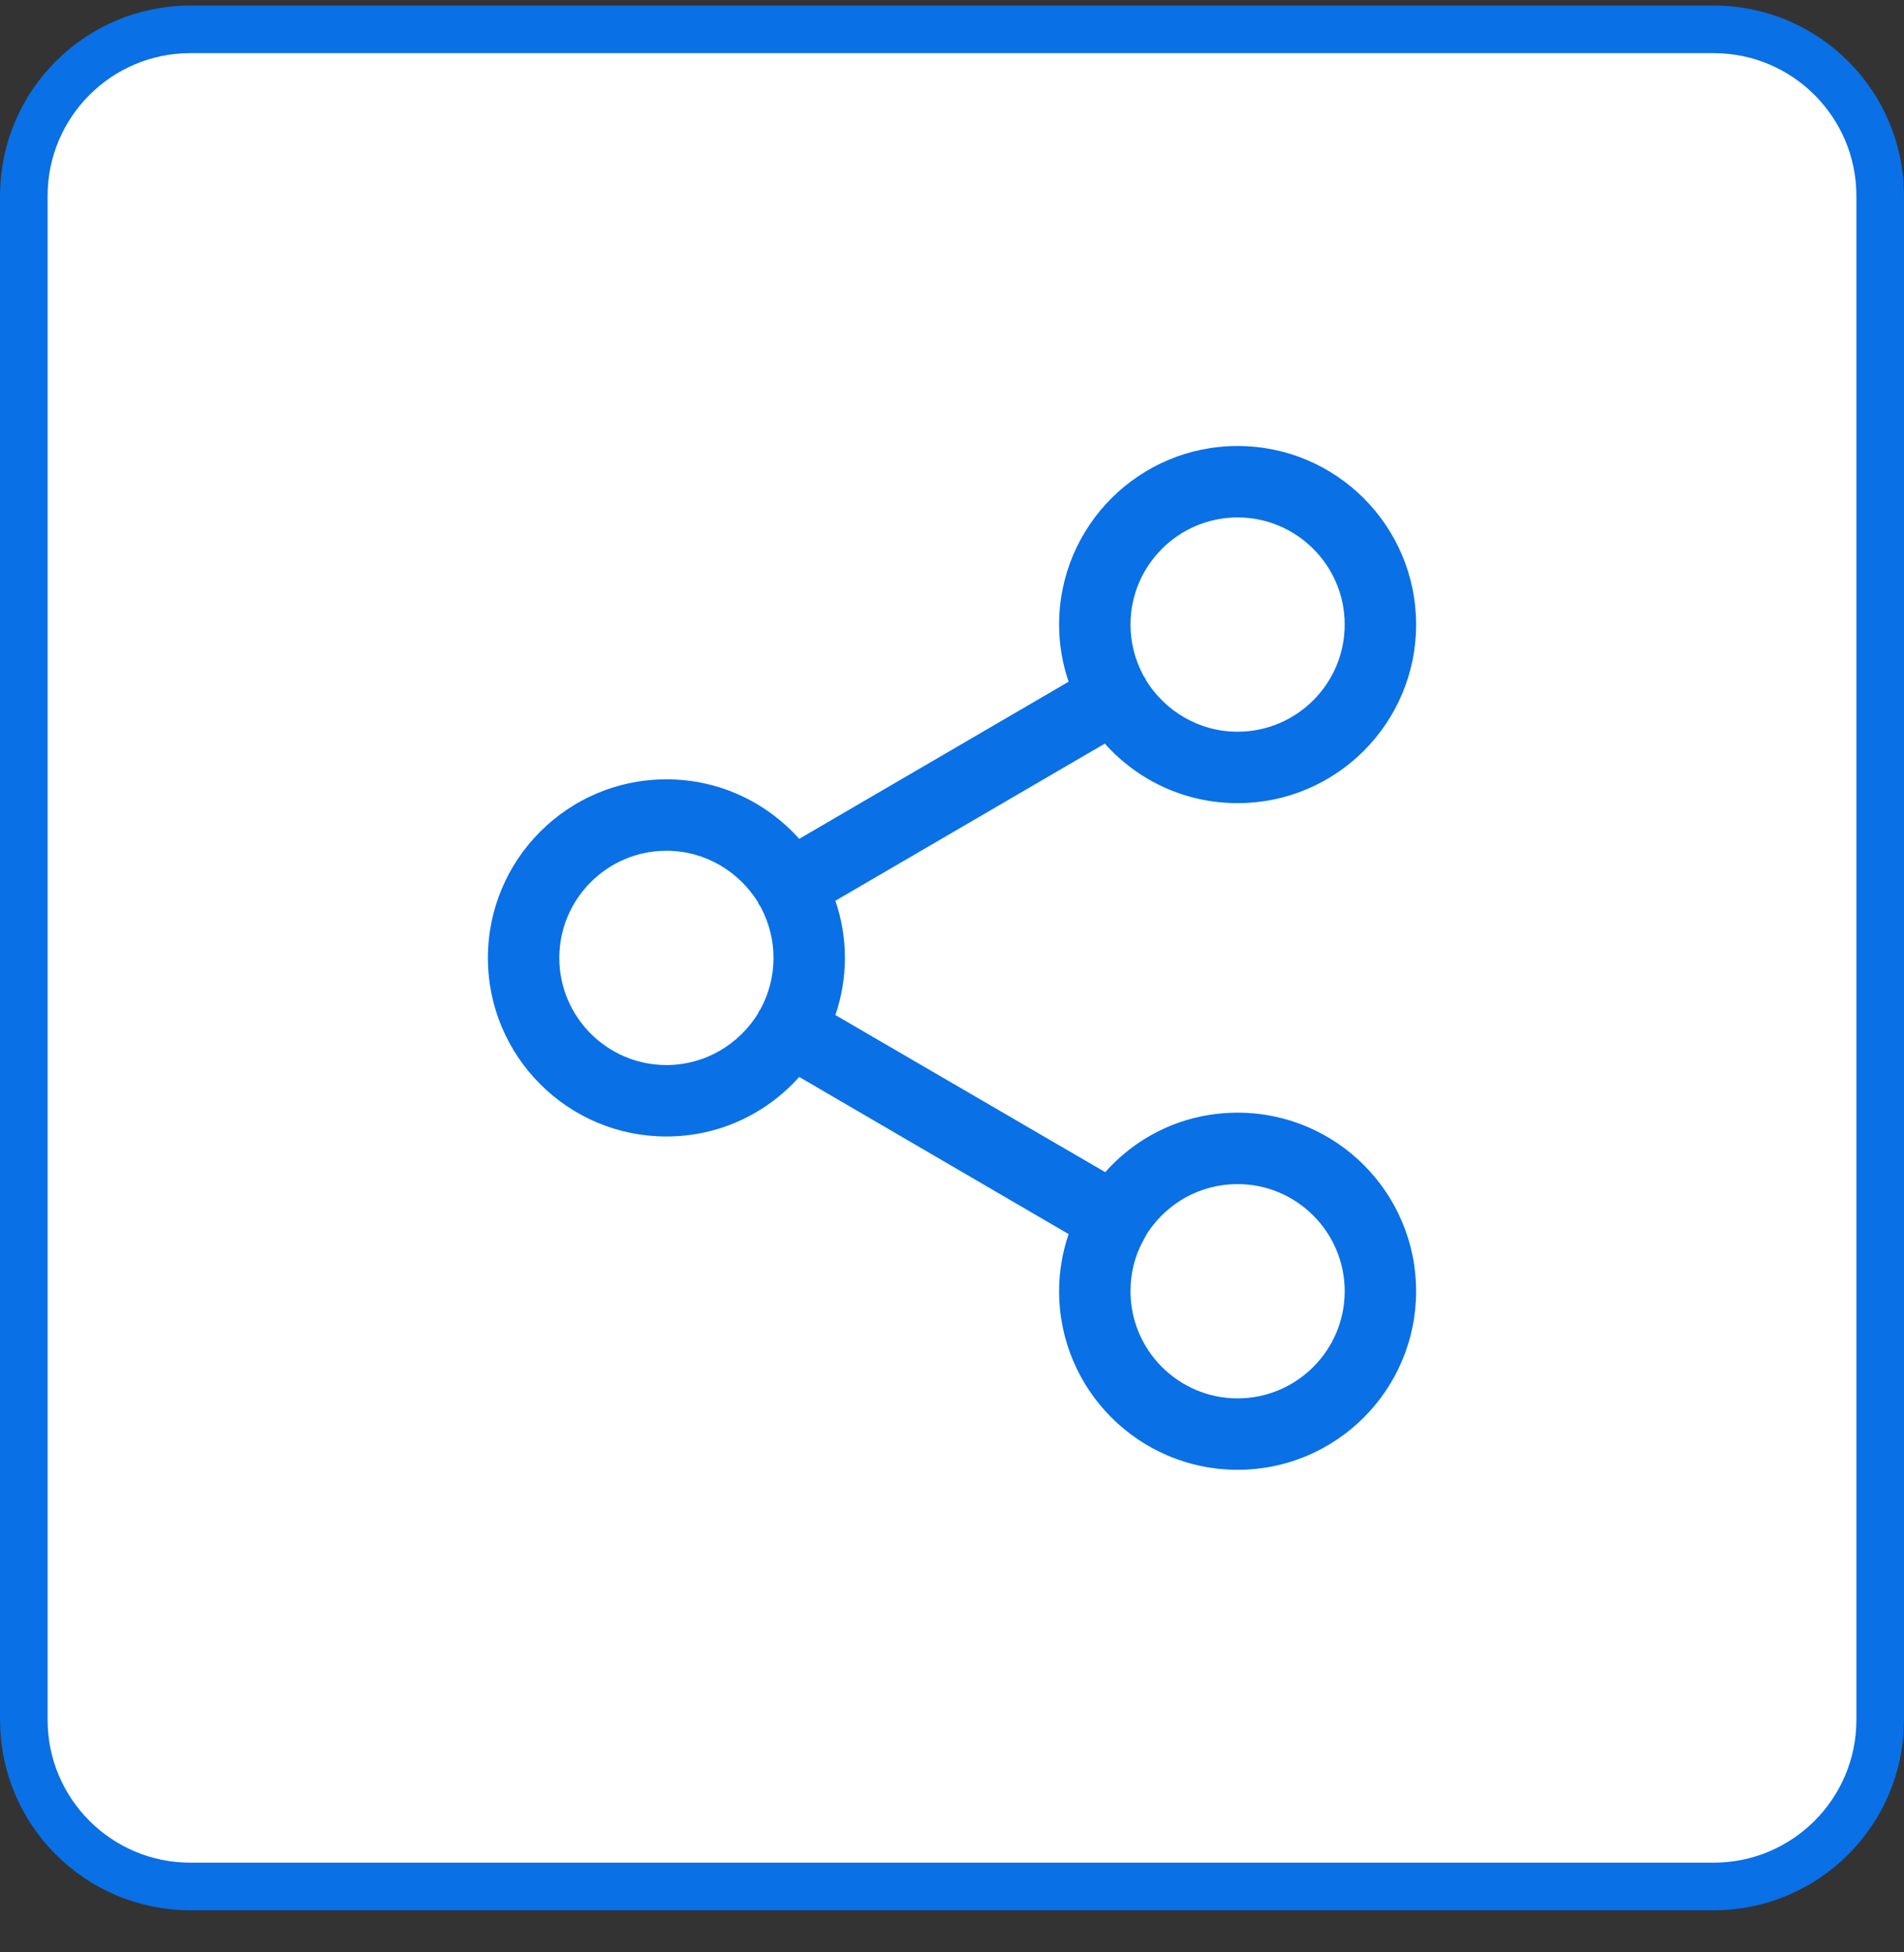
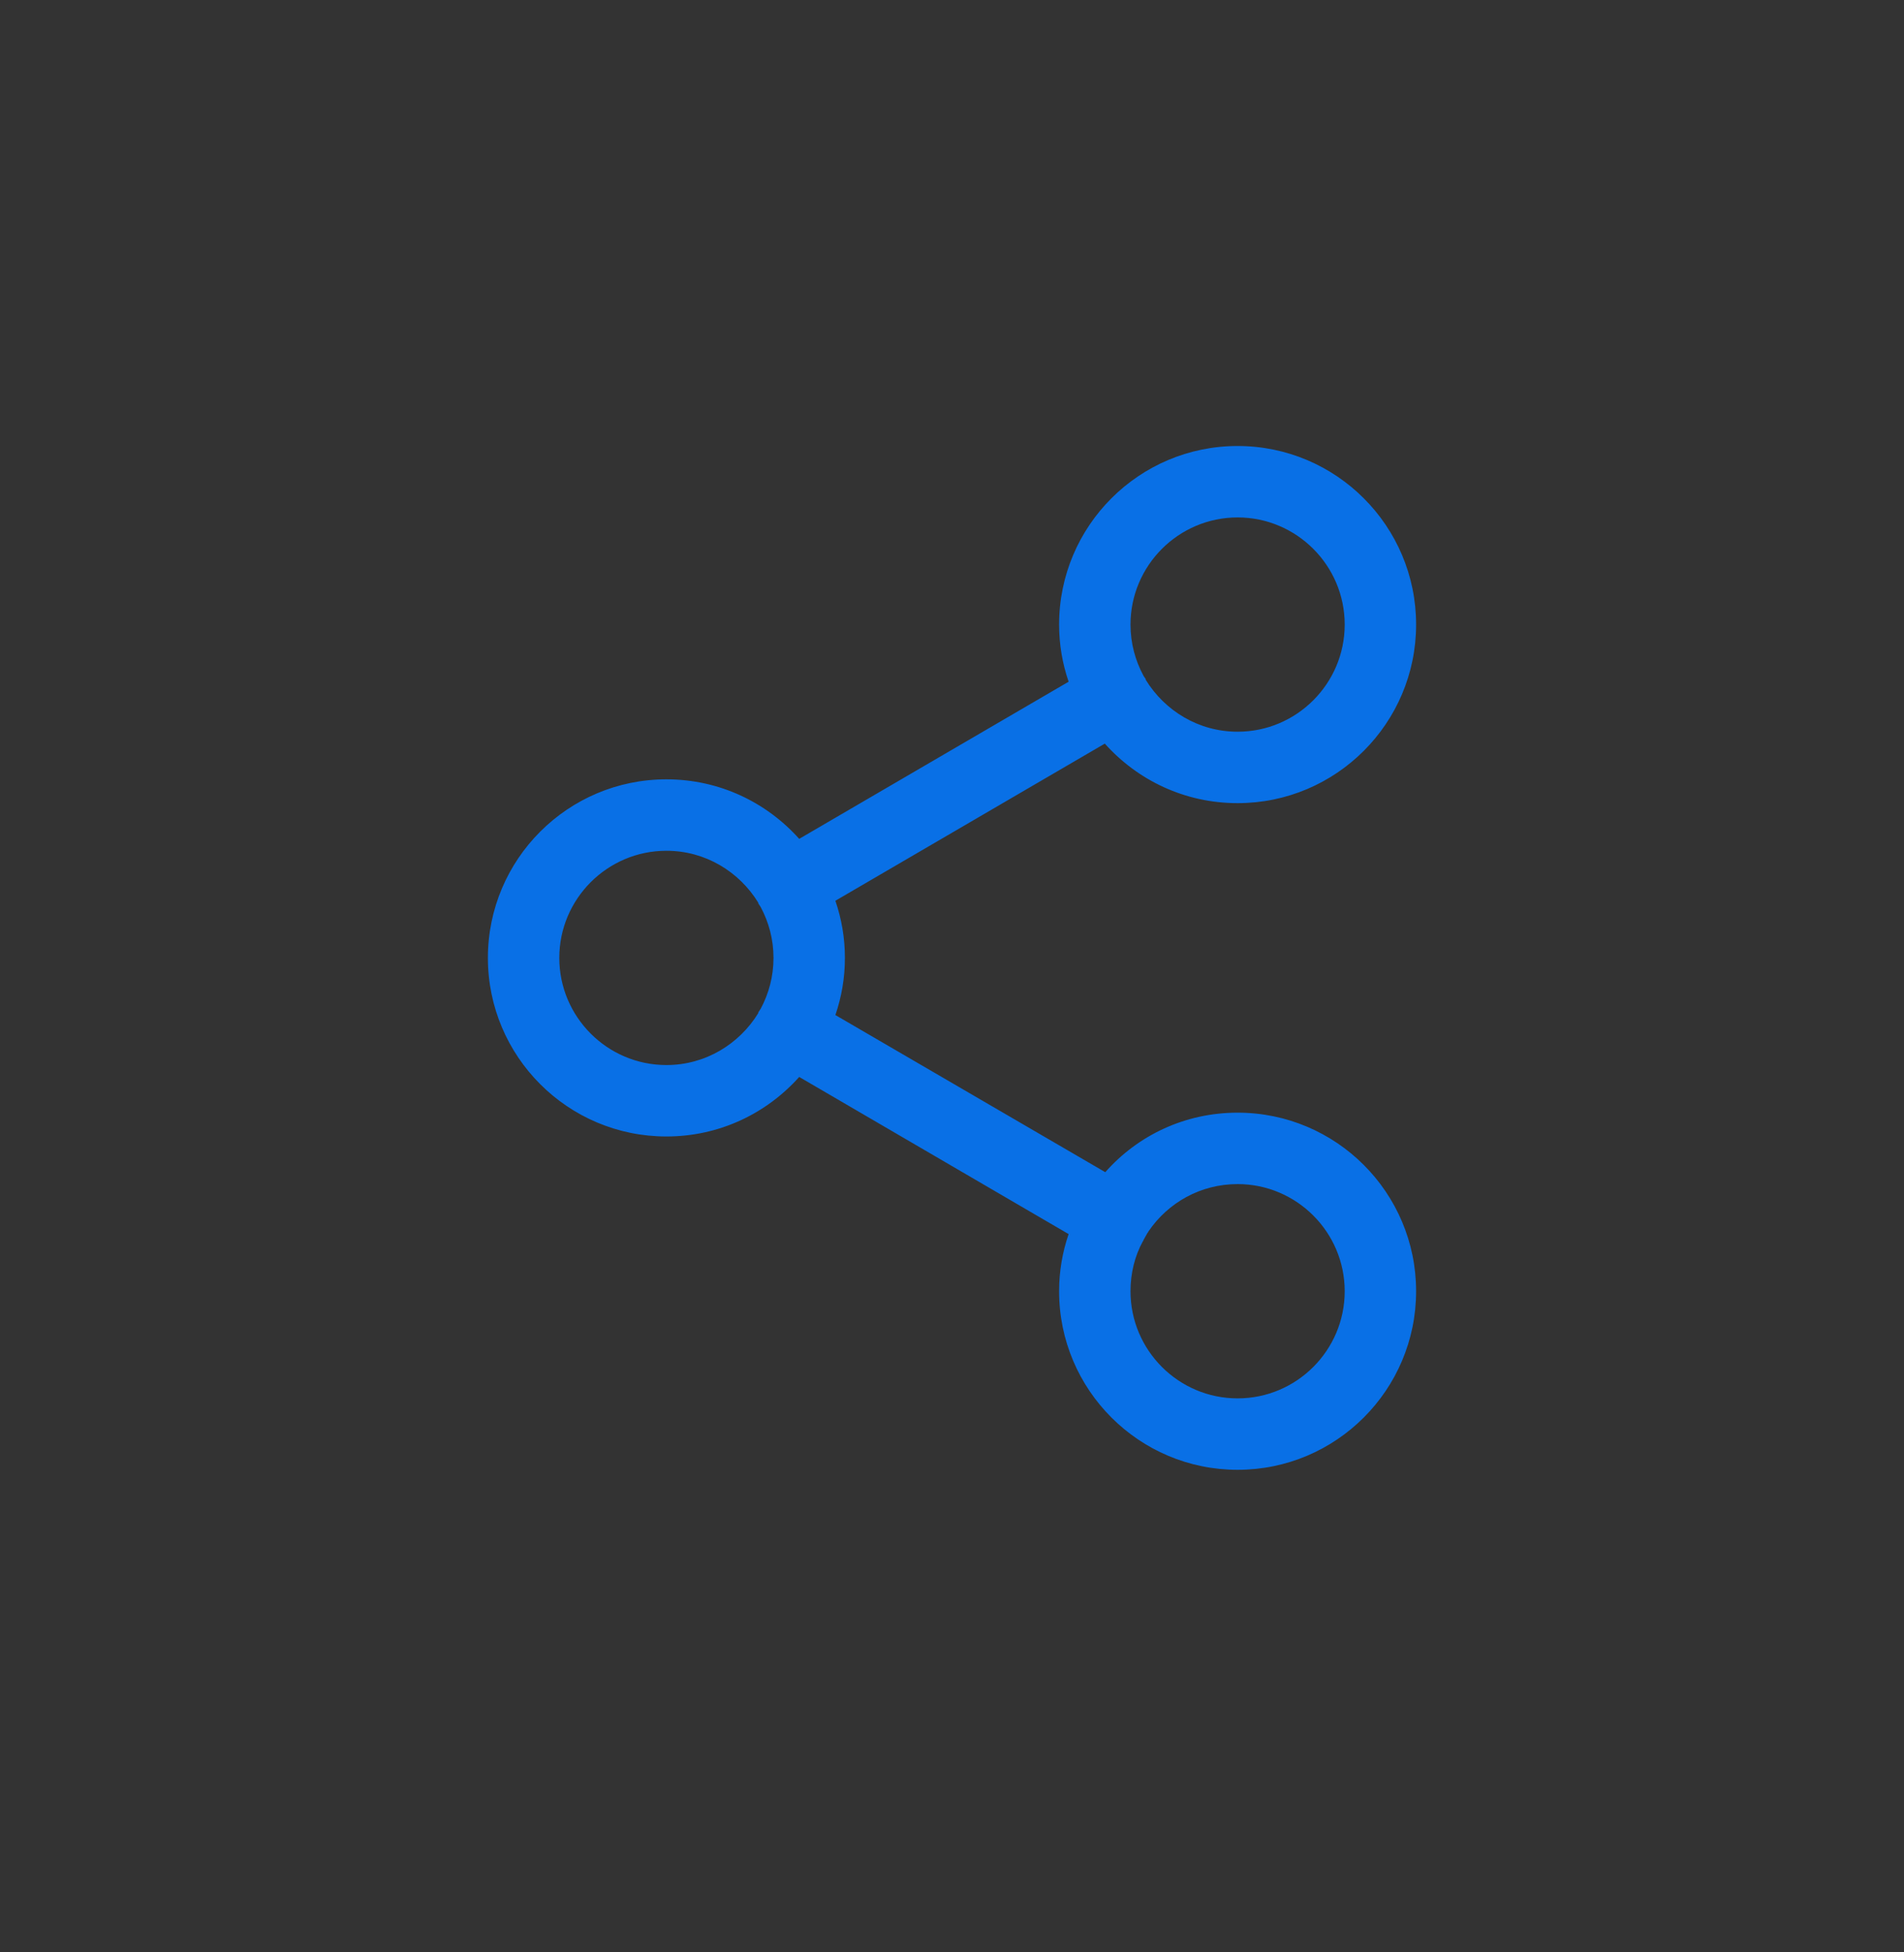
<svg xmlns="http://www.w3.org/2000/svg" width="40" height="41" viewBox="0 0 40 41" fill="none">
  <rect x="0" y="0" width="40" height="41" fill="#333333" stroke="none" />
-   <path d="M4 0.616H36C37.933 0.616 39.5 2.183 39.5 4.116V36.116C39.5 38.049 37.933 39.616 36 39.616H4C2.067 39.616 0.5 38.049 0.5 36.116V4.116C0.5 2.183 2.067 0.616 4 0.616Z" fill="white" />
-   <path d="M4 0.616H36C37.933 0.616 39.5 2.183 39.5 4.116V36.116C39.5 38.049 37.933 39.616 36 39.616H4C2.067 39.616 0.5 38.049 0.5 36.116V4.116C0.5 2.183 2.067 0.616 4 0.616Z" stroke="#0970E6" />
  <path d="M26 9.366C28.07 9.366 29.75 11.046 29.75 13.116C29.75 15.186 28.07 16.866 26 16.866C24.89 16.866 23.9 16.386 23.21 15.616L17.55 18.916C17.68 19.296 17.75 19.696 17.75 20.116C17.75 20.536 17.68 20.936 17.55 21.316L23.22 24.616C23.9 23.846 24.89 23.366 26 23.366C28.07 23.366 29.75 25.046 29.75 27.116C29.75 29.186 28.07 30.866 26 30.866C23.93 30.866 22.25 29.186 22.25 27.116C22.25 26.696 22.32 26.296 22.45 25.916L16.79 22.616C16.1 23.386 15.11 23.866 14 23.866C11.93 23.866 10.25 22.186 10.25 20.116C10.25 18.046 11.93 16.366 14 16.366C15.11 16.366 16.1 16.846 16.79 17.616L22.45 14.316C22.32 13.936 22.25 13.536 22.25 13.116C22.25 11.046 23.93 9.366 26 9.366ZM26 24.866C25.22 24.866 24.54 25.256 24.13 25.856C24.12 25.866 24.12 25.885 24.11 25.886C24.08 25.936 24.049 25.996 24.02 26.046C24.02 26.056 24.02 26.066 24.01 26.066C23.84 26.376 23.75 26.736 23.75 27.116C23.75 28.356 24.76 29.366 26 29.366C27.24 29.366 28.25 28.356 28.25 27.116C28.25 25.876 27.24 24.866 26 24.866ZM14 17.866C12.76 17.866 11.75 18.876 11.75 20.116C11.75 21.356 12.76 22.366 14 22.366C14.82 22.366 15.53 21.926 15.93 21.276C15.93 21.266 15.93 21.256 15.94 21.246C15.951 21.226 15.98 21.186 15.98 21.186C16.151 20.866 16.25 20.506 16.25 20.116C16.25 19.726 16.151 19.366 15.98 19.046C15.97 19.026 15.95 19.006 15.94 18.986C15.93 18.976 15.93 18.966 15.93 18.956C15.53 18.306 14.82 17.866 14 17.866ZM26 10.866C24.76 10.866 23.75 11.876 23.75 13.116C23.75 13.506 23.849 13.866 24.02 14.186C24.029 14.206 24.049 14.226 24.06 14.246C24.07 14.256 24.07 14.266 24.07 14.276C24.47 14.926 25.18 15.366 26 15.366C27.24 15.366 28.25 14.356 28.25 13.116C28.25 11.876 27.24 10.866 26 10.866Z" fill="#0970E6" />
</svg>